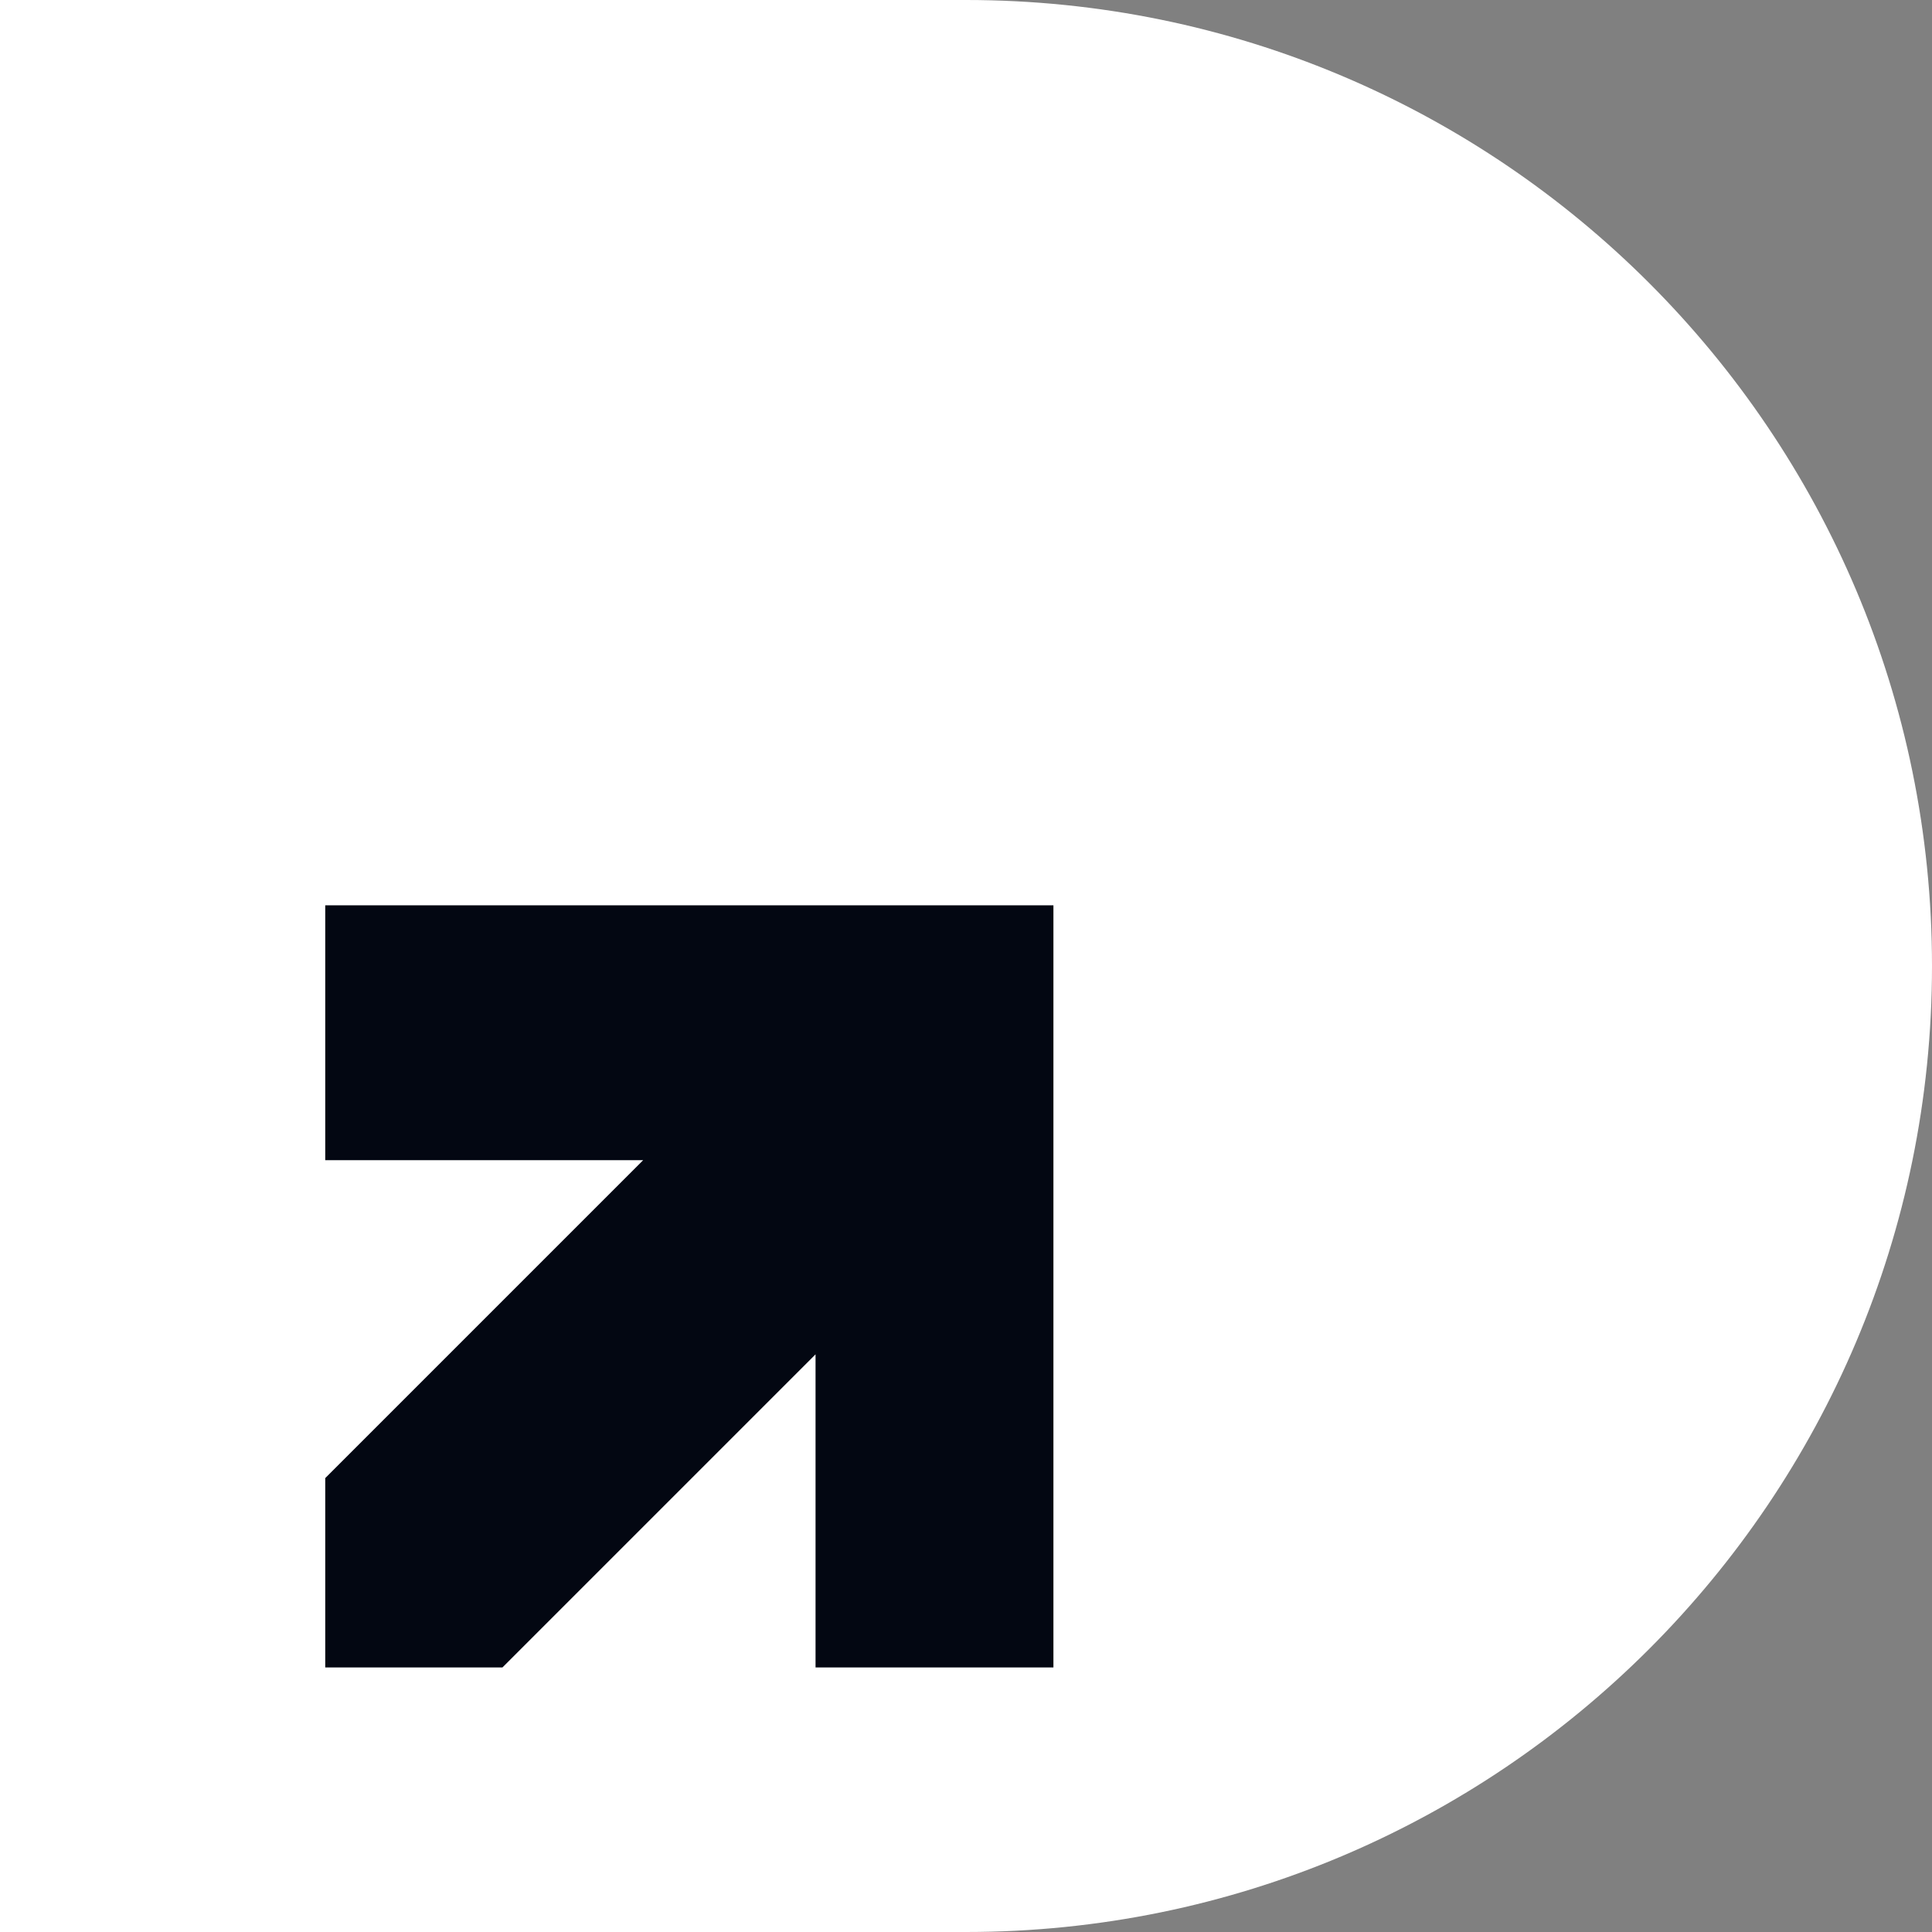
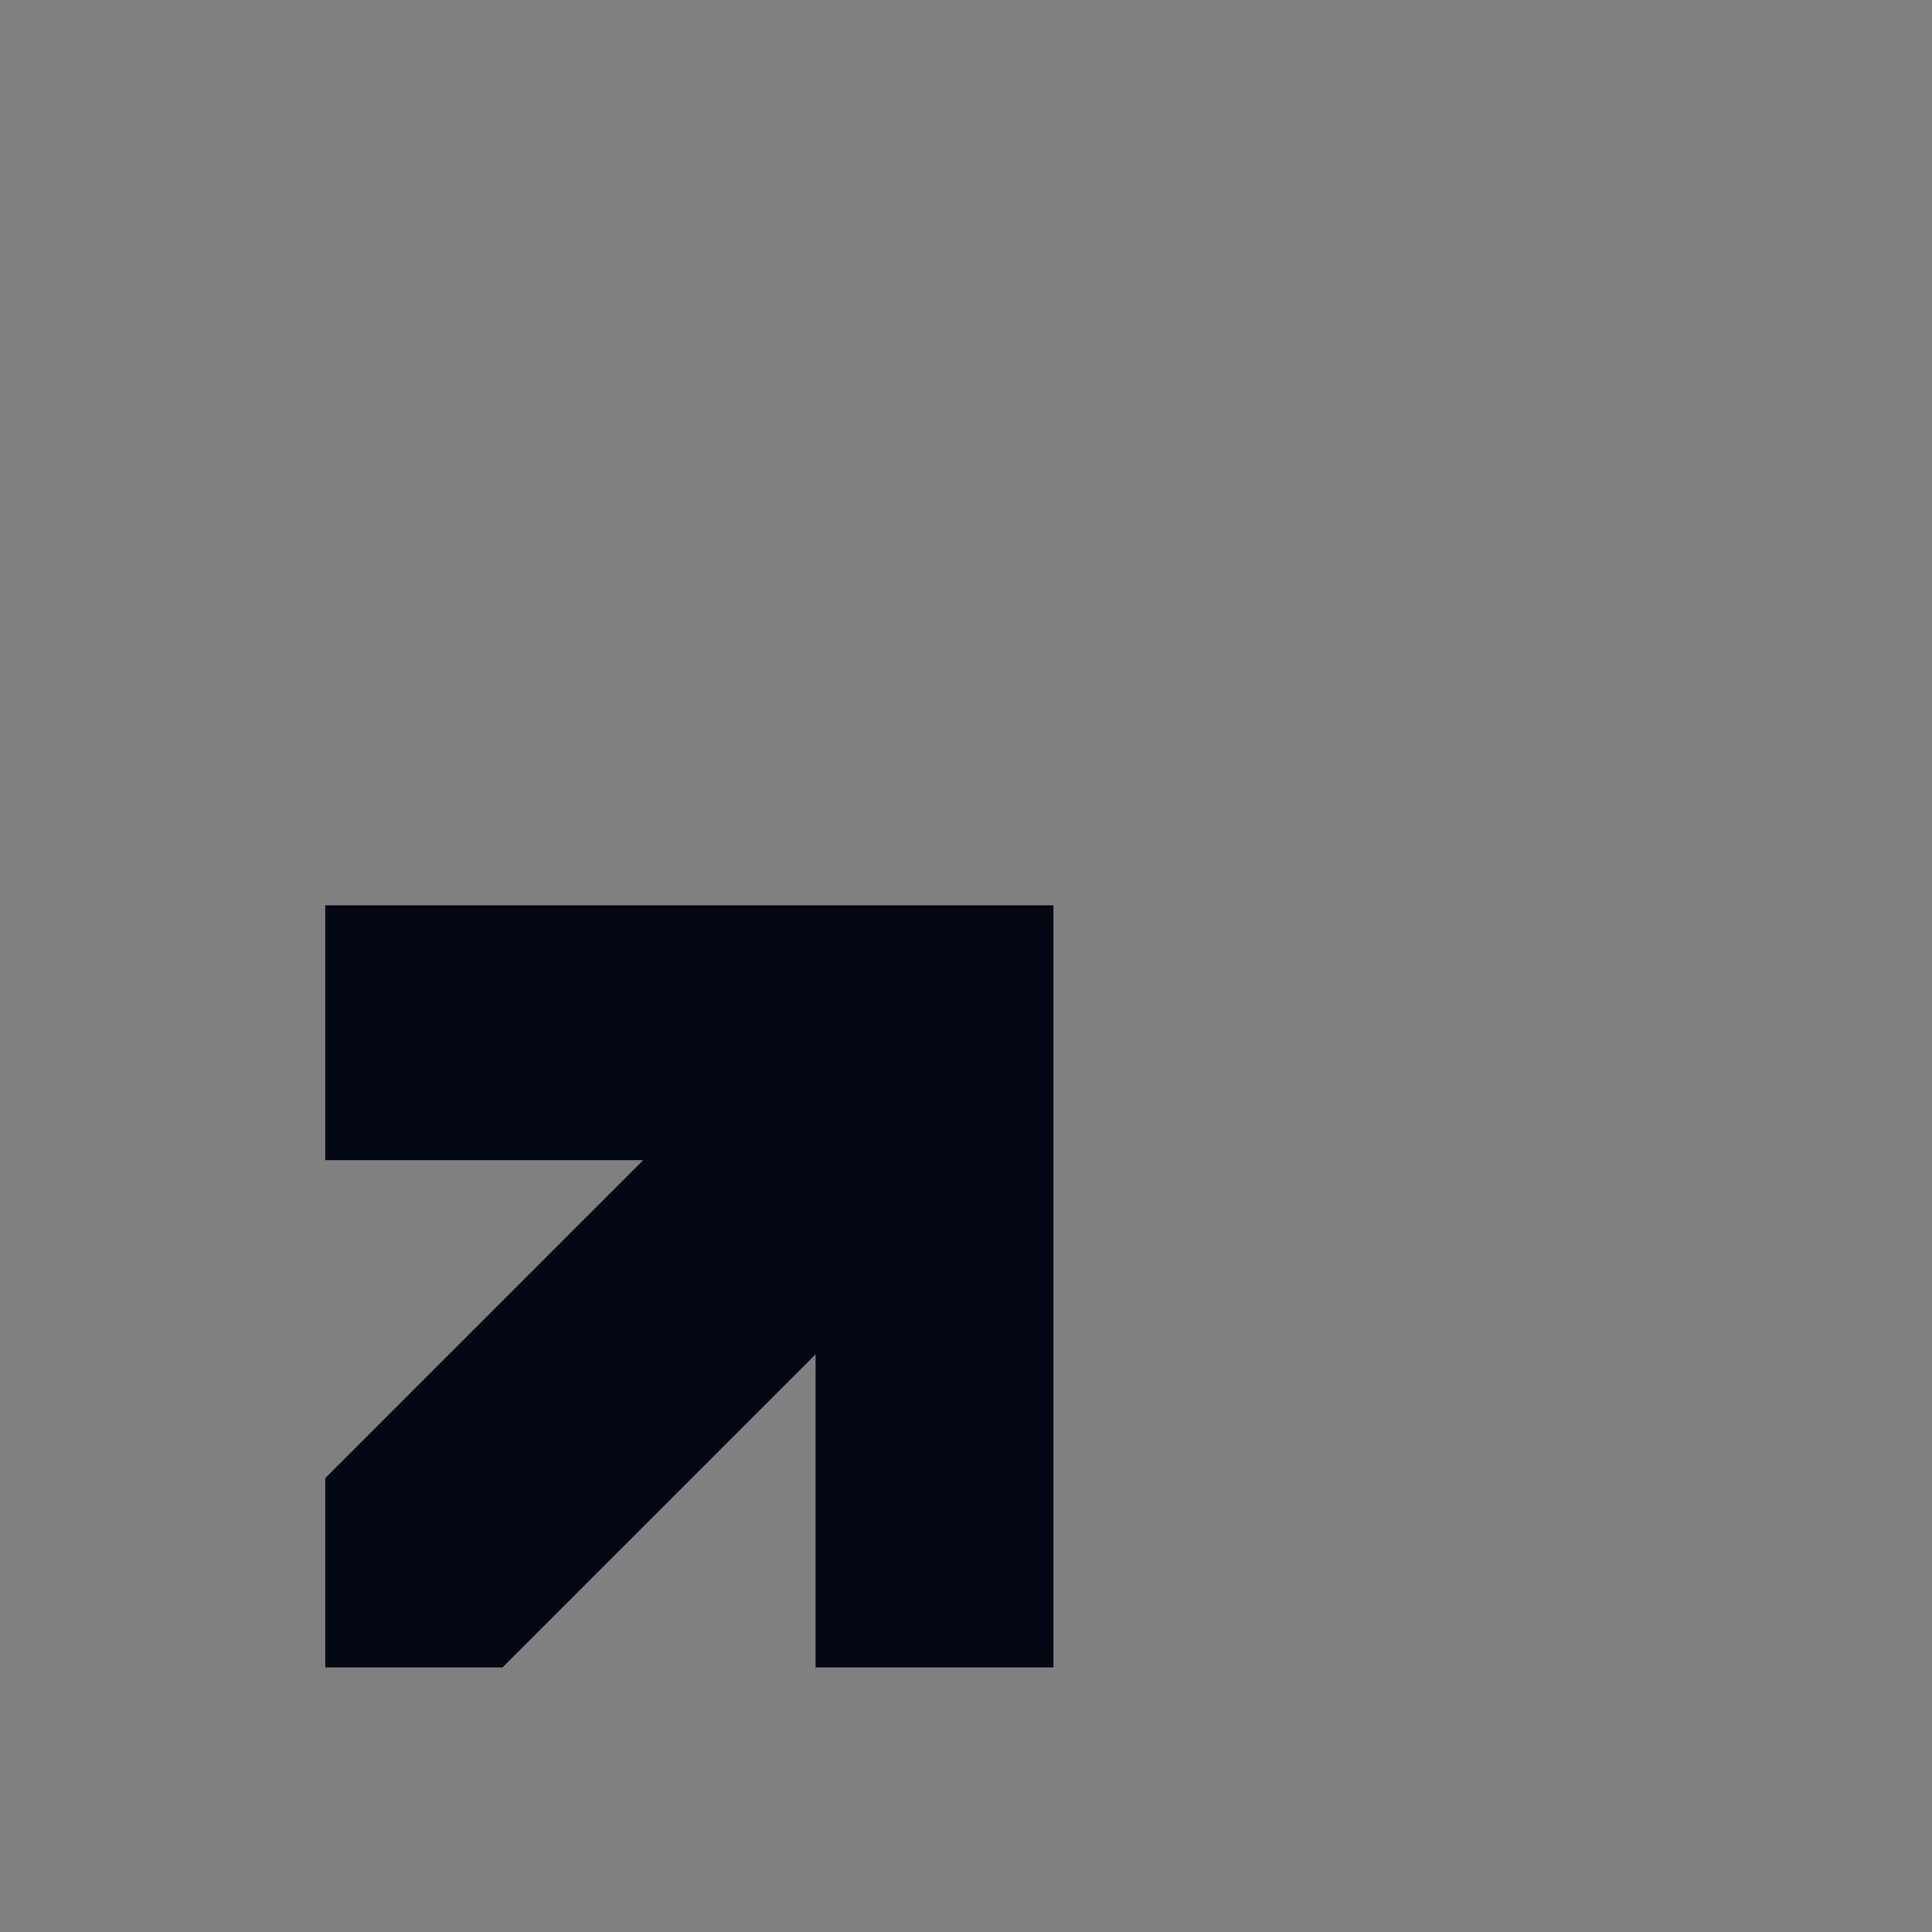
<svg xmlns="http://www.w3.org/2000/svg" width="32" height="32" fill="none">
  <rect width="100%" height="100%" fill="#808080" stroke="none" />
-   <path fill="#fff" d="M0 0h16c8.837 0 16 7.163 16 16s-7.163 16-16 16H0V0Z" />
  <path fill="#030712" d="M17.447 14.995H5.387v4.221h5.266l-5.266 5.266v3.136h2.935l5.186-5.186v5.186h3.94V14.995Z" />
</svg>